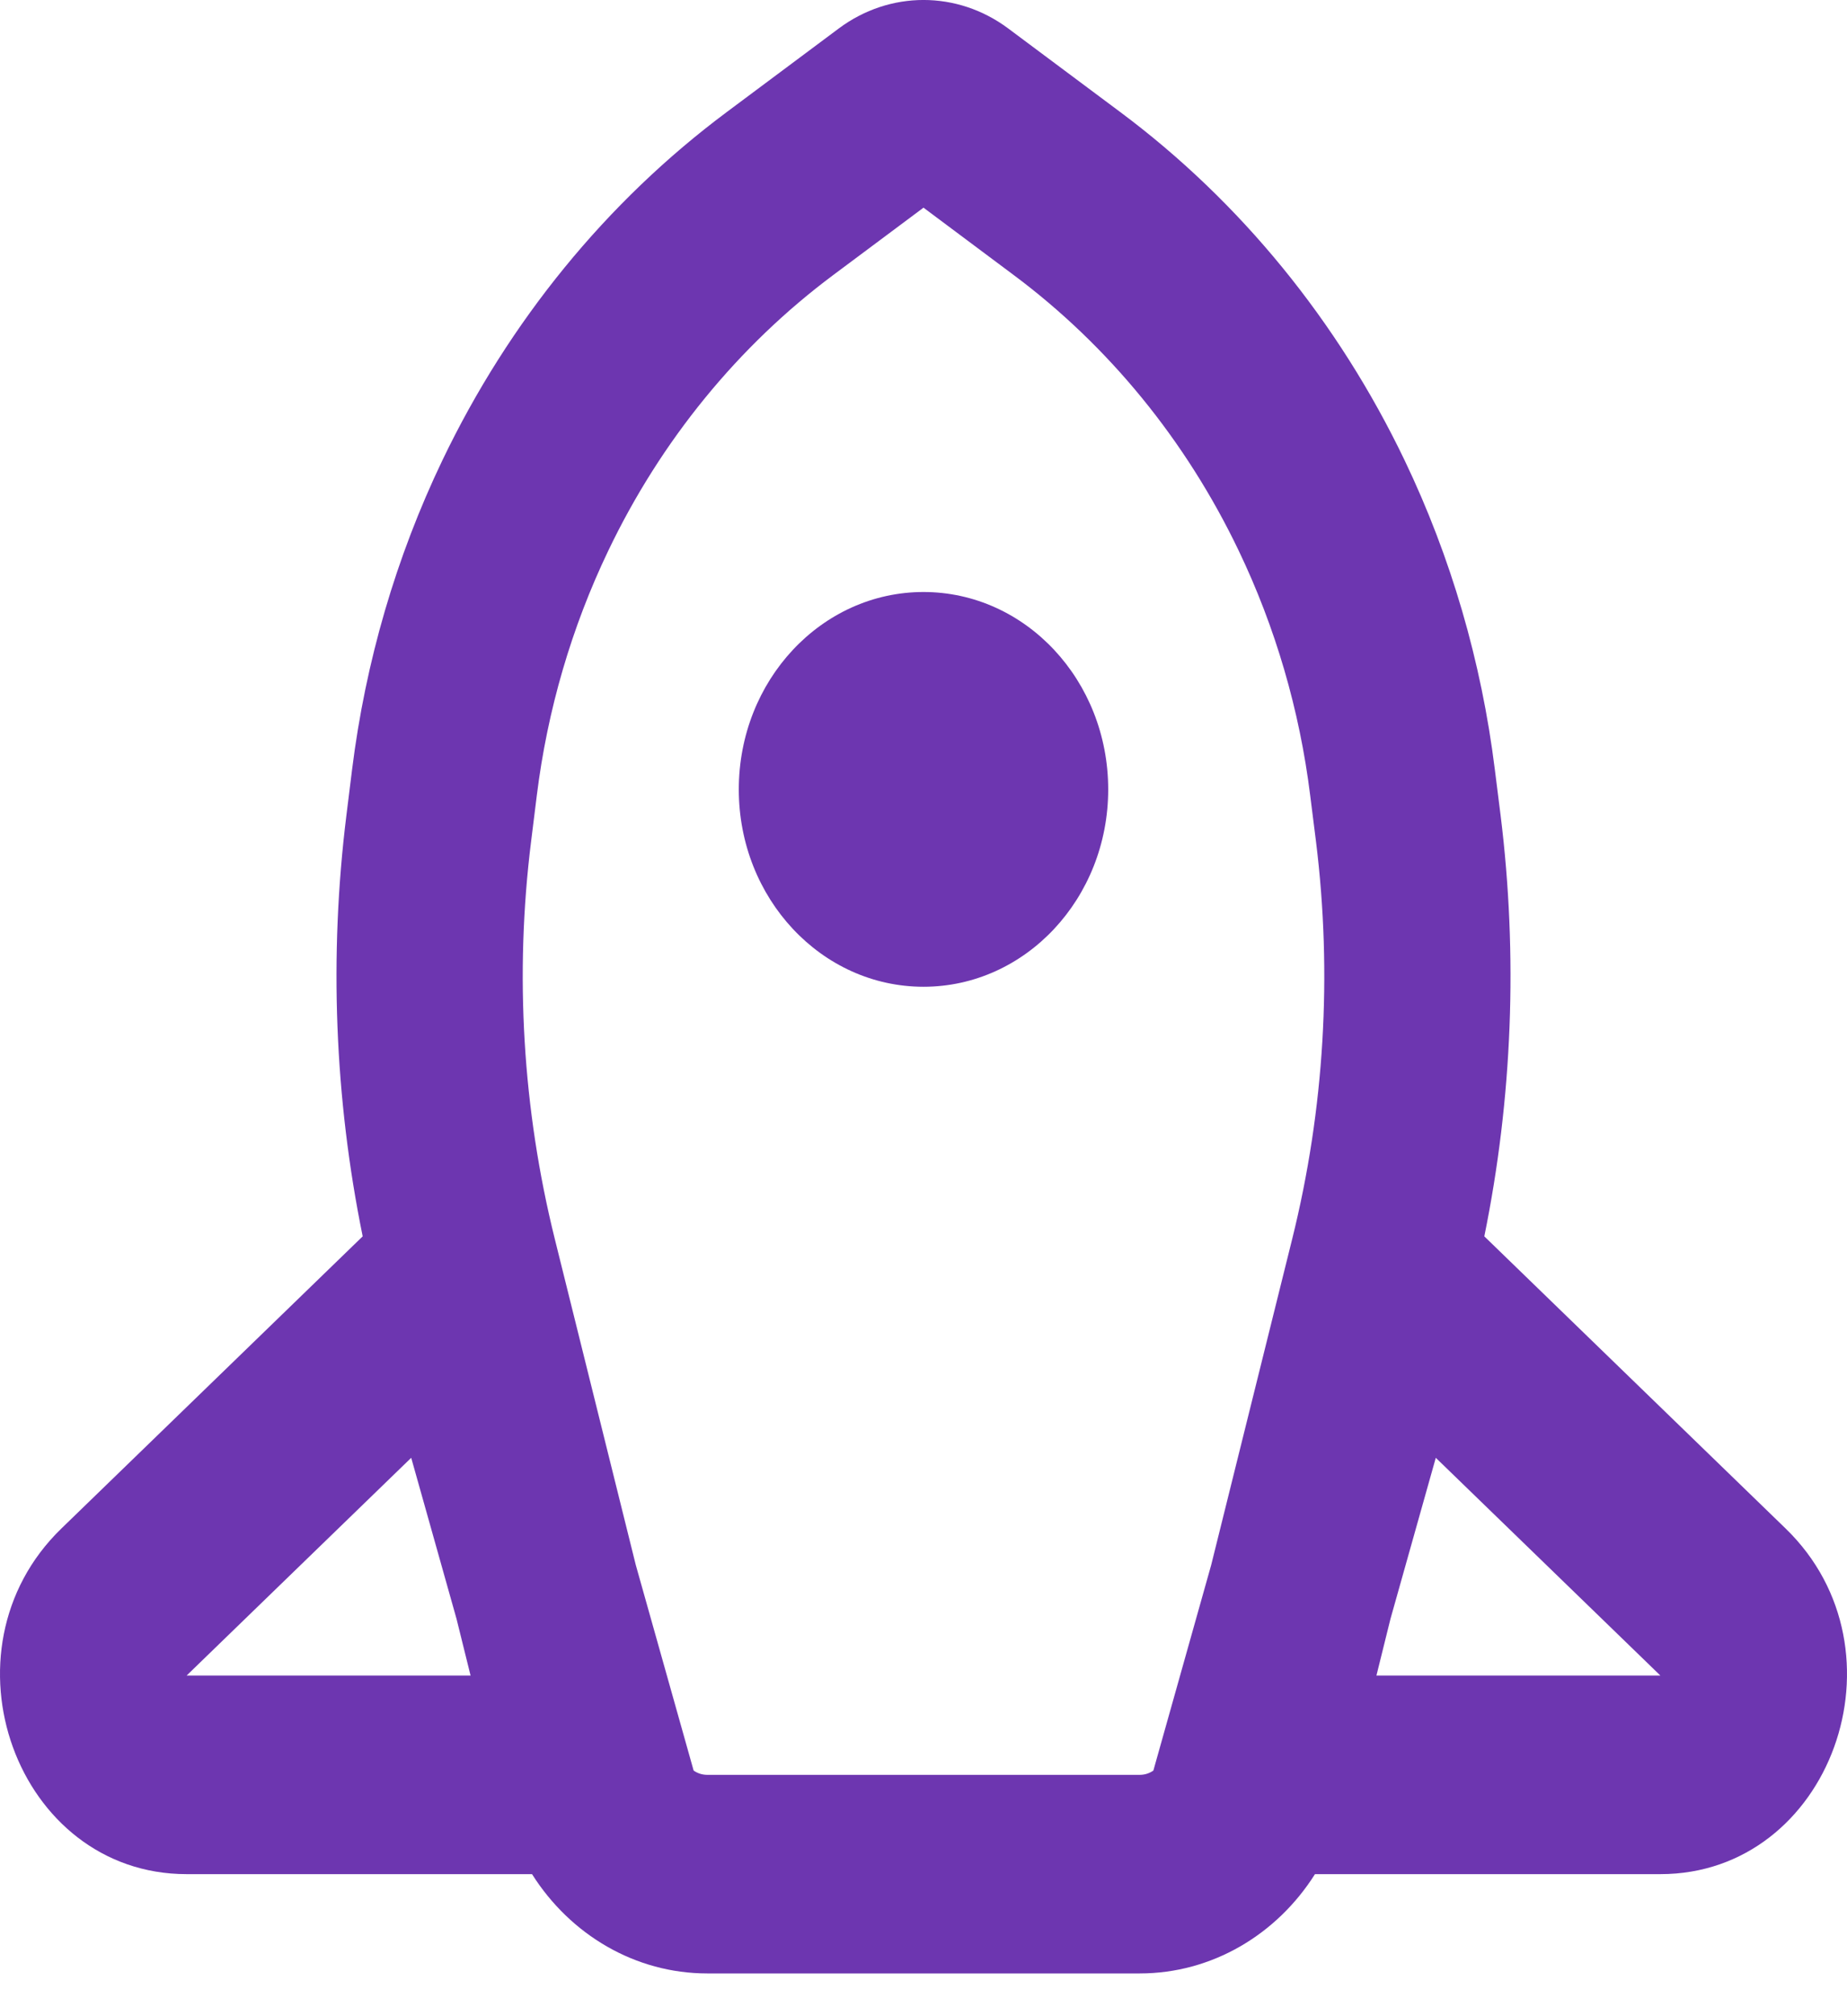
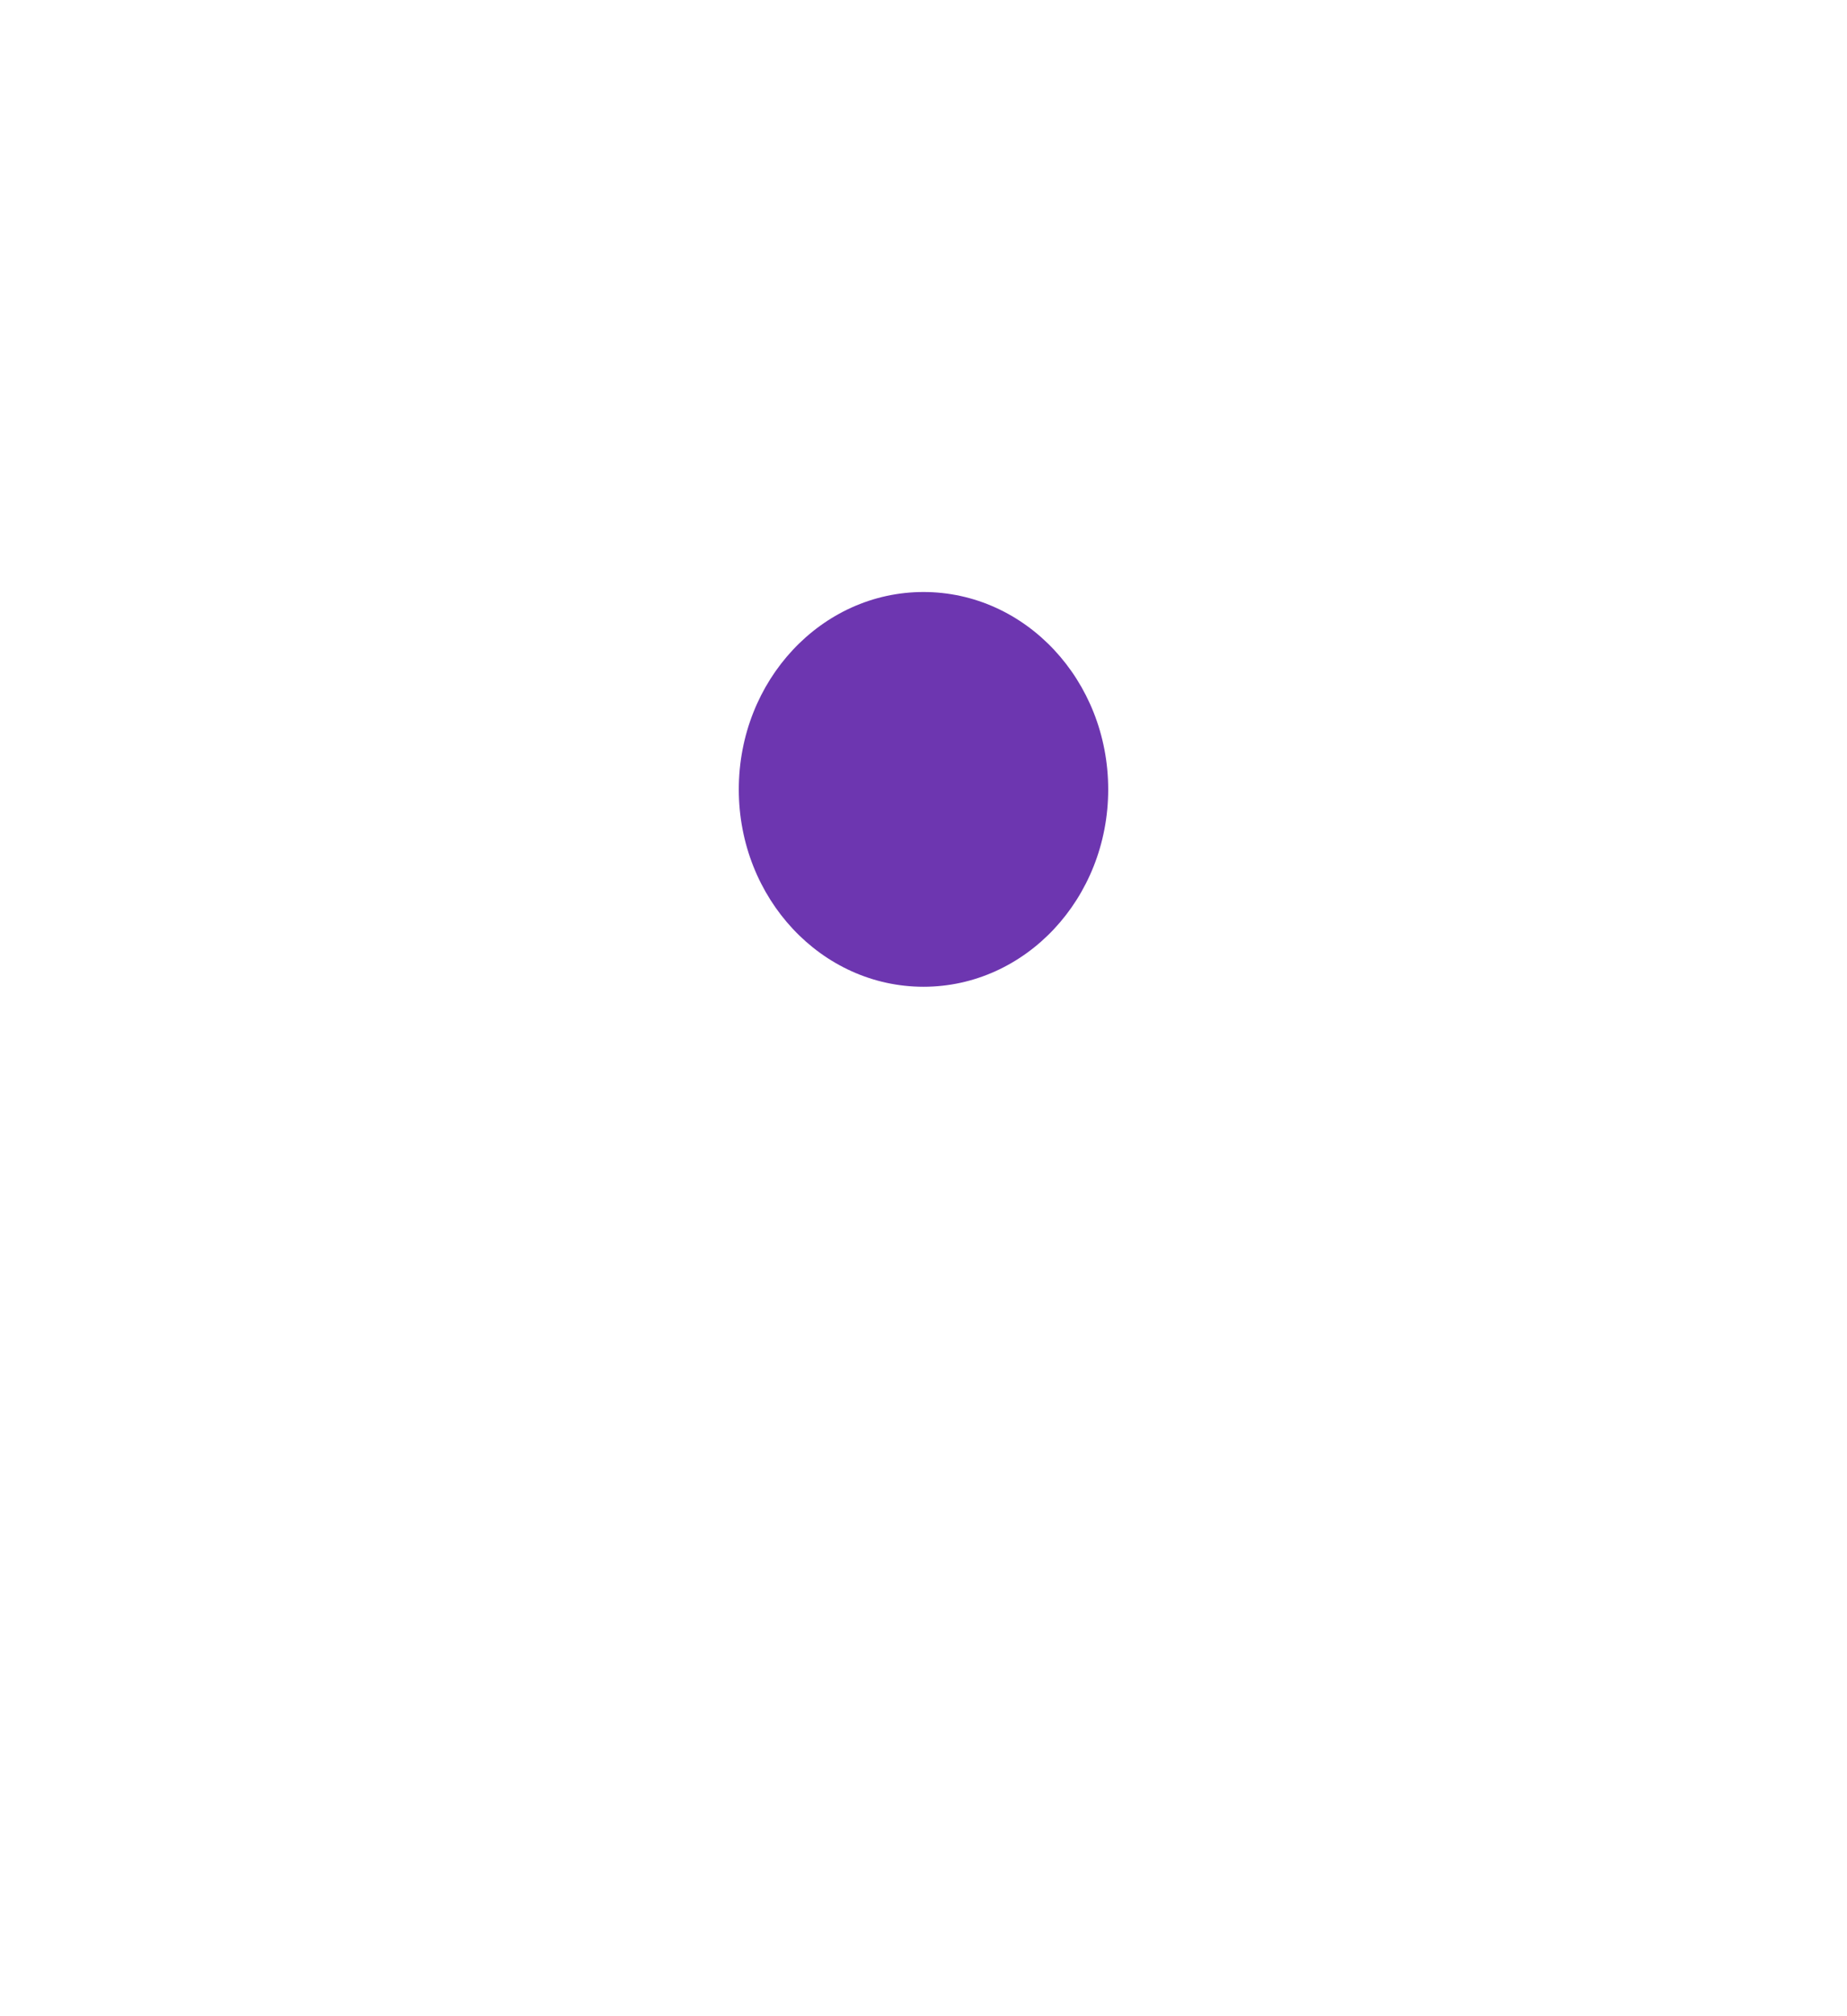
<svg xmlns="http://www.w3.org/2000/svg" width="22" height="24" viewBox="0 0 22 24" fill="none">
  <path d="M13.2 9.397C13.2 10.694 12.215 11.746 11 11.746C9.785 11.746 8.8 10.694 8.8 9.397C8.8 8.099 9.785 7.047 11 7.047C12.215 7.047 13.2 8.099 13.2 9.397Z" fill="#6D36B0" />
-   <path fill-rule="evenodd" clip-rule="evenodd" d="M6.337 22.309C6.795 23.033 7.569 23.491 8.424 23.491H13.576C14.431 23.491 15.205 23.033 15.663 22.309H19.777C21.805 22.309 22.77 19.649 21.269 18.195L17.68 14.717C18.015 13.073 18.081 11.377 17.874 9.706L17.805 9.158C17.646 7.876 17.283 6.632 16.731 5.48C15.937 3.824 14.775 2.401 13.345 1.335L12.008 0.338C11.402 -0.113 10.598 -0.113 9.992 0.338L8.655 1.335C7.225 2.401 6.063 3.824 5.269 5.48C4.717 6.632 4.354 7.876 4.194 9.158L4.126 9.706C3.919 11.377 3.985 13.073 4.32 14.717L0.731 18.195C-0.77 19.649 0.195 22.309 2.223 22.309H6.337ZM11 2.472L9.926 3.273C8.794 4.117 7.873 5.244 7.245 6.556C6.808 7.468 6.52 8.453 6.394 9.469L6.326 10.016C6.129 11.598 6.225 13.205 6.608 14.747L7.573 18.629L8.262 21.076C8.309 21.109 8.365 21.127 8.424 21.127H13.576C13.635 21.127 13.691 21.109 13.738 21.076L14.427 18.628L15.392 14.747C15.775 13.205 15.871 11.598 15.675 10.016L15.606 9.469C15.48 8.453 15.192 7.468 14.755 6.556C14.127 5.244 13.206 4.117 12.073 3.273L11 2.472ZM5.438 19.271L5.605 19.945H2.223L4.898 17.353L5.438 19.271ZM19.777 19.945H16.395L16.562 19.271L17.102 17.353L19.777 19.945Z" fill="#6D36B0" />
</svg>